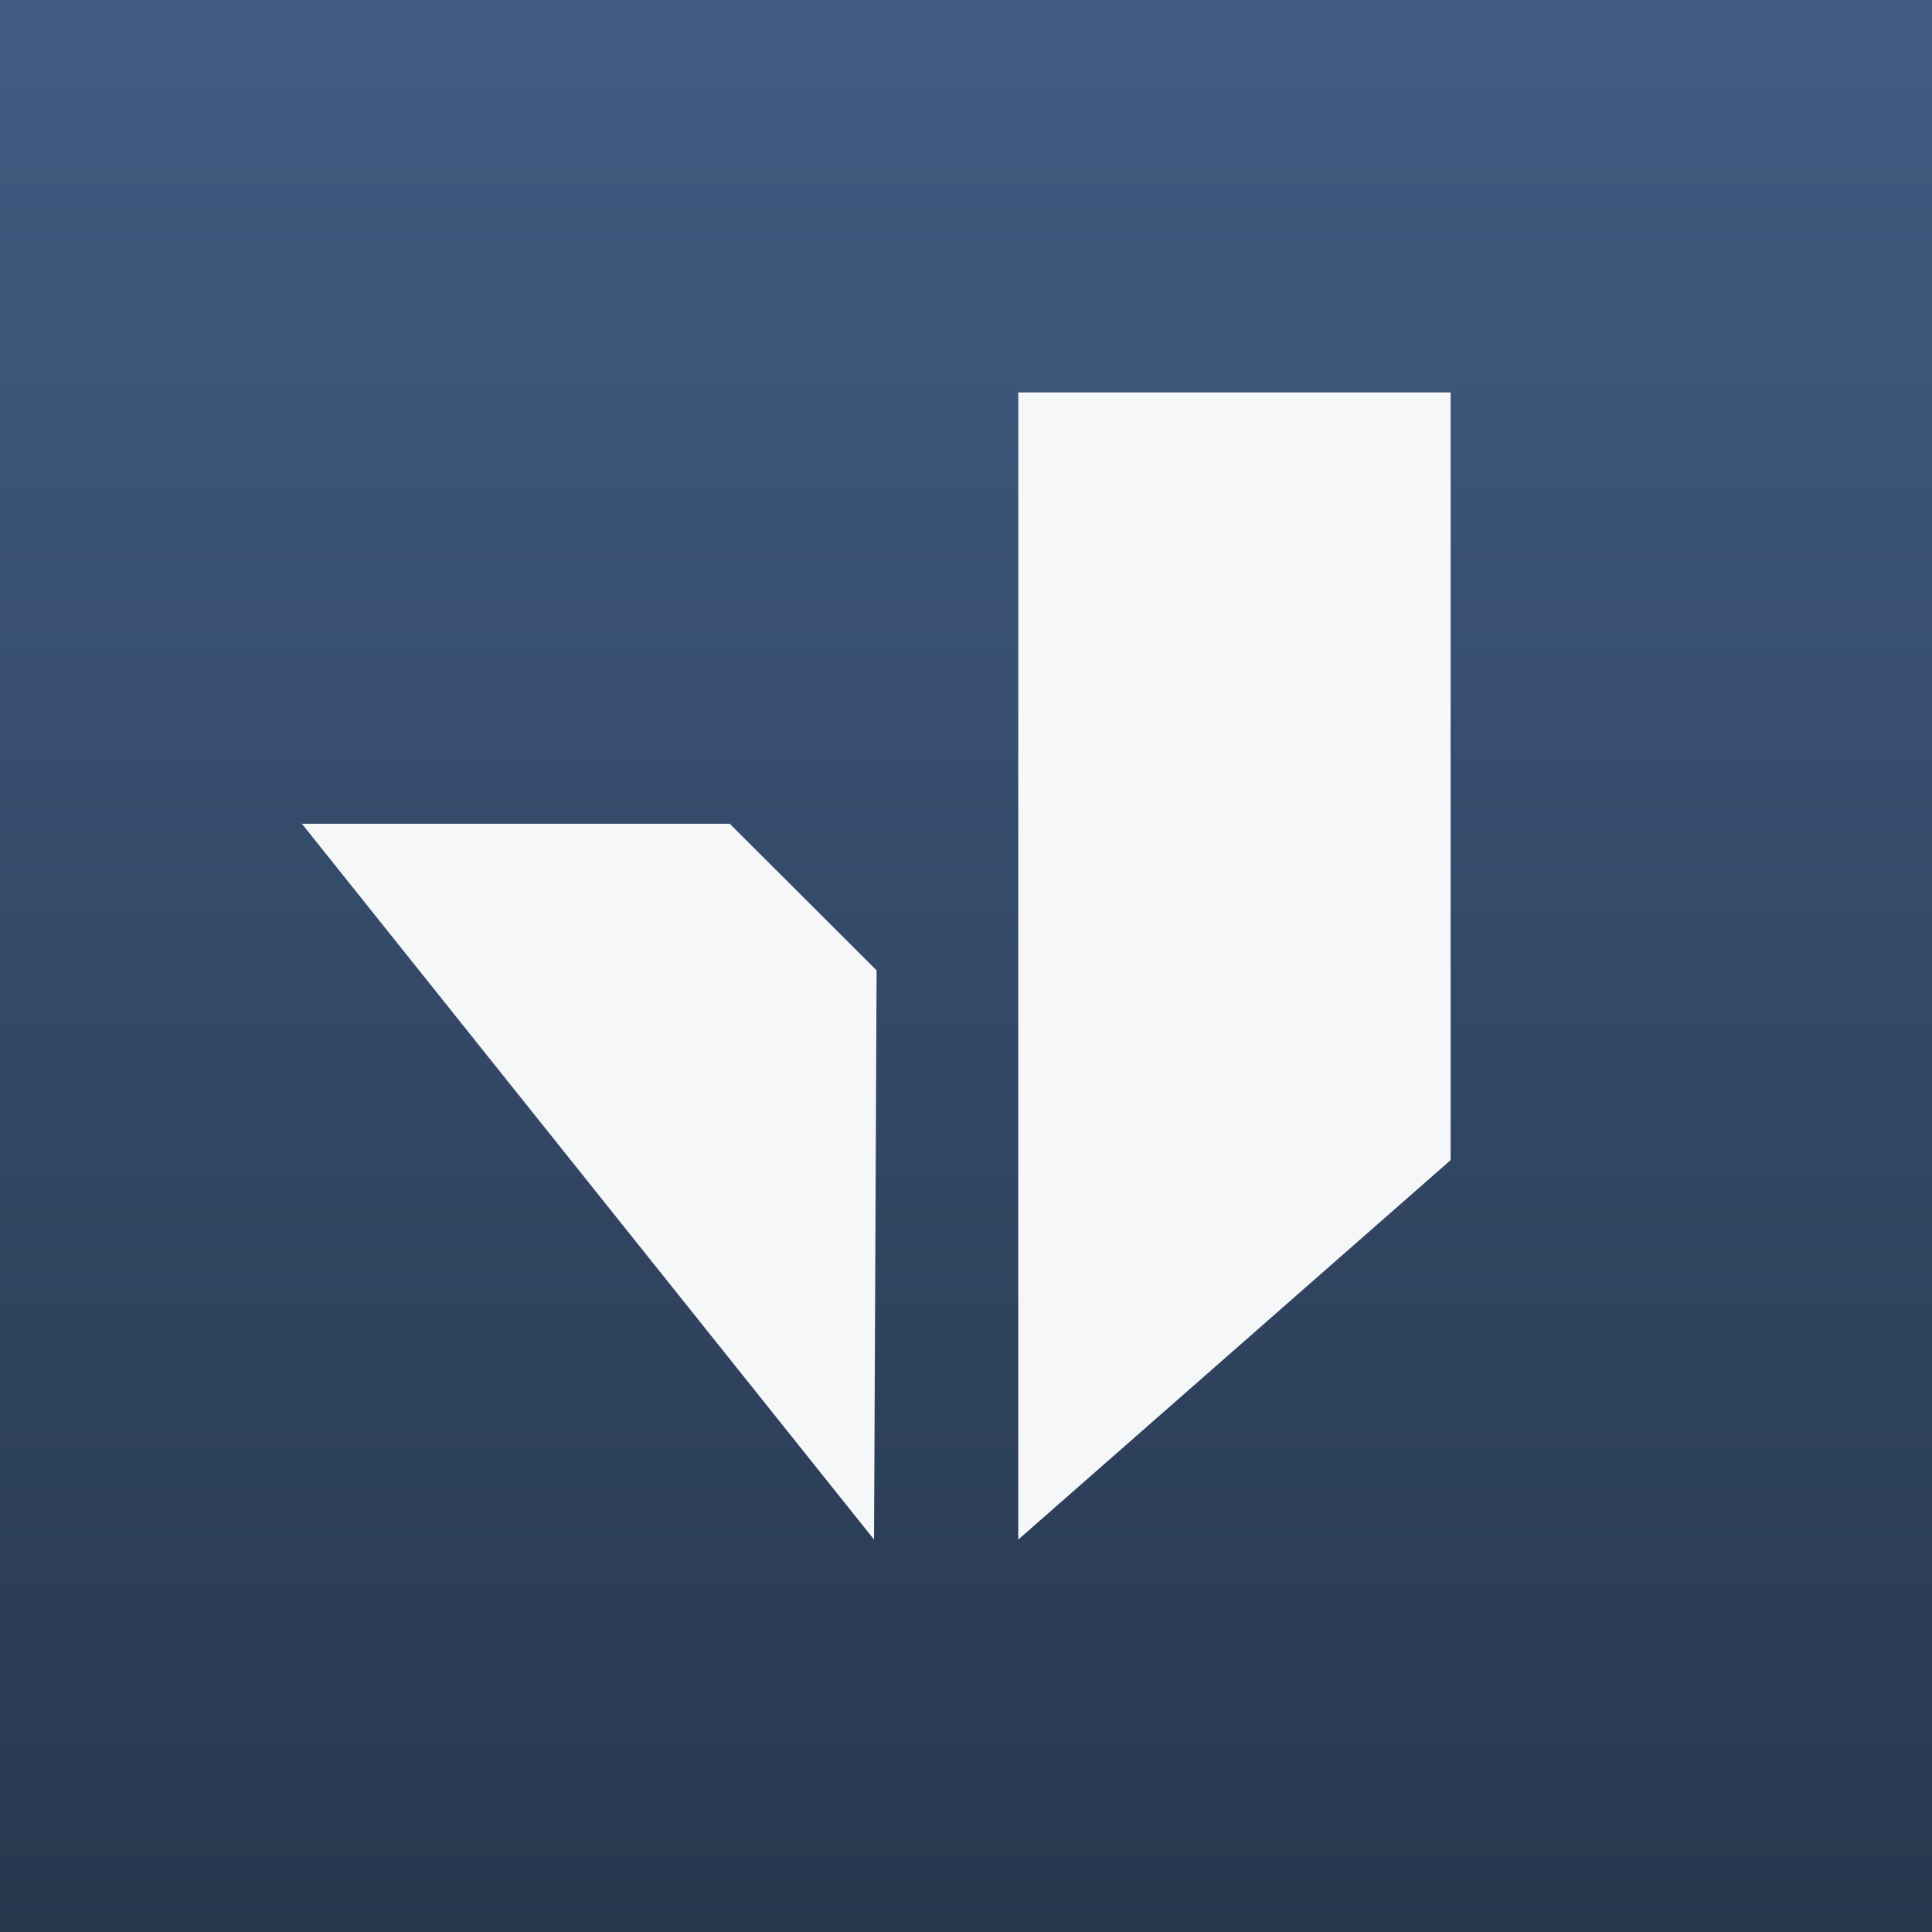
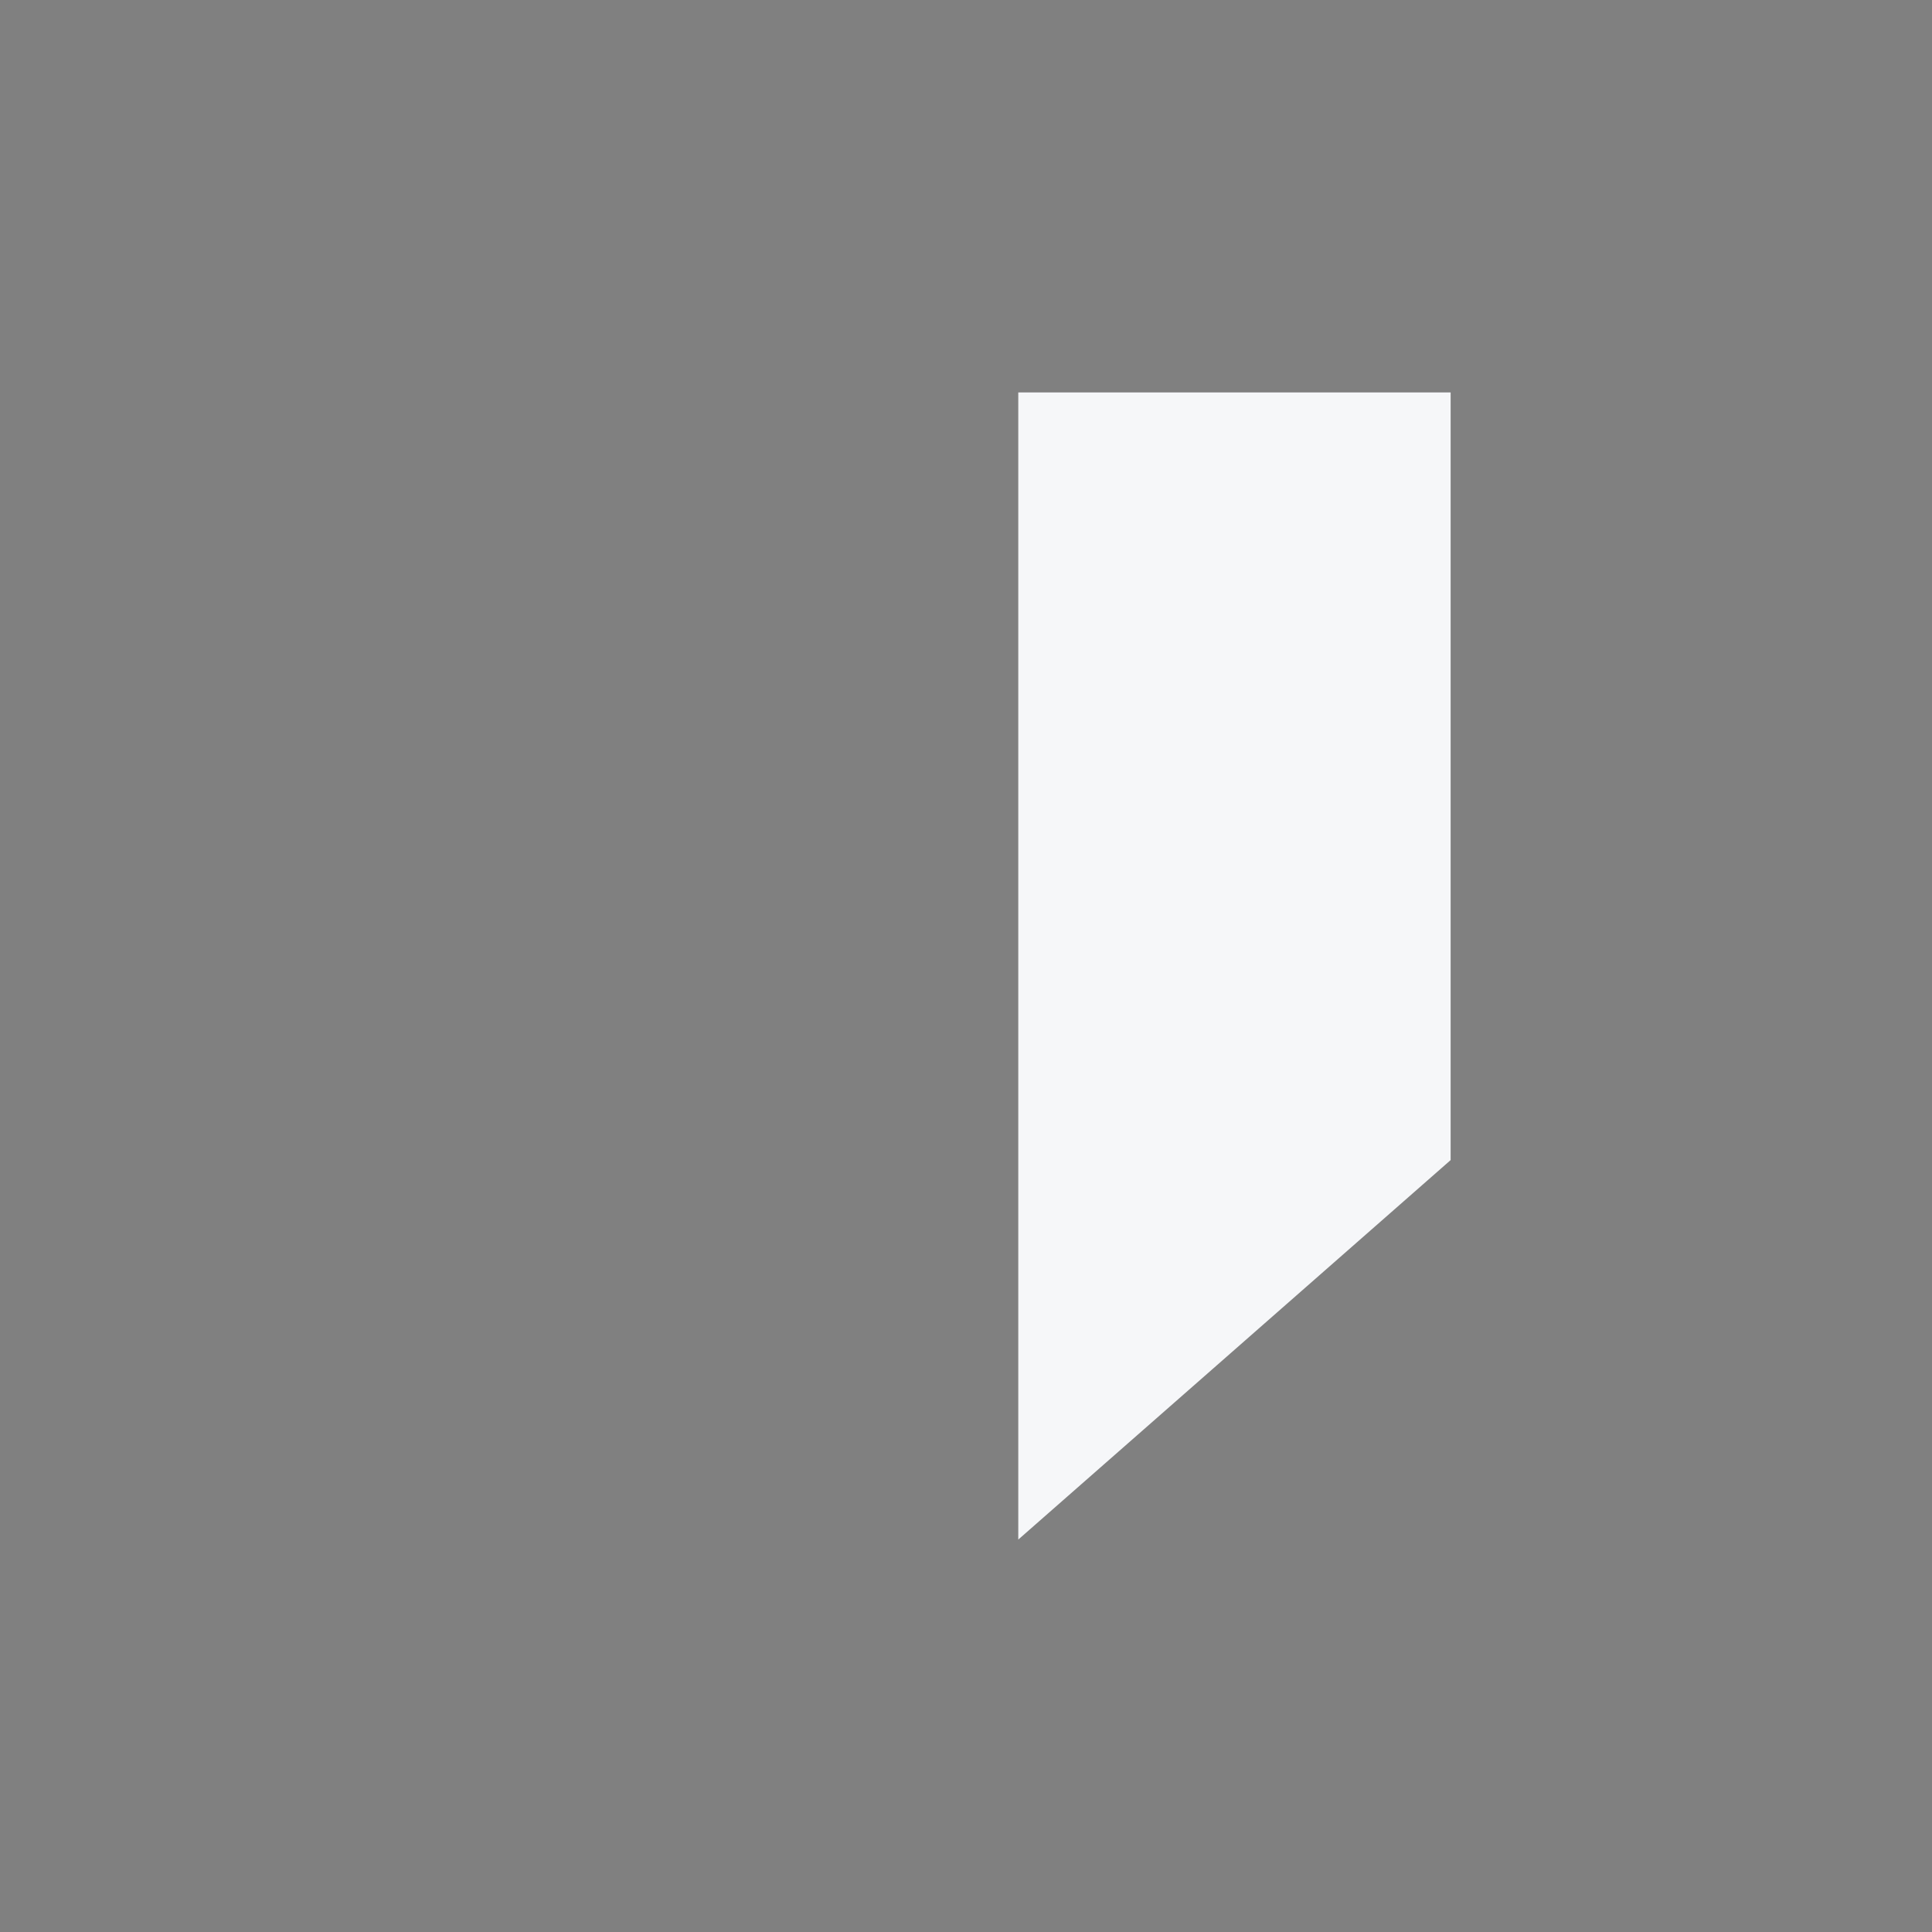
<svg xmlns="http://www.w3.org/2000/svg" width="136" height="136" viewBox="0 0 136 136" fill="none">
  <rect x="0" y="0" width="136" height="136" fill="#808080" stroke="none" />
-   <rect width="136" height="136" fill="url(#paint0_linear_2068_7105)" />
  <path d="M102.115 81.663V27.625H71.68V108.375L102.115 81.663Z" fill="#F6F7F9" />
-   <path d="M51.367 57.985L61.706 68.306L61.527 108.375L21.25 57.985H51.367Z" fill="#F6F7F9" />
  <defs>
    <linearGradient id="paint0_linear_2068_7105" x1="68" y1="0" x2="68" y2="136" gradientUnits="userSpaceOnUse">
      <stop stop-color="#415C82" />
      <stop offset="1" stop-color="#27374E" />
    </linearGradient>
  </defs>
</svg>